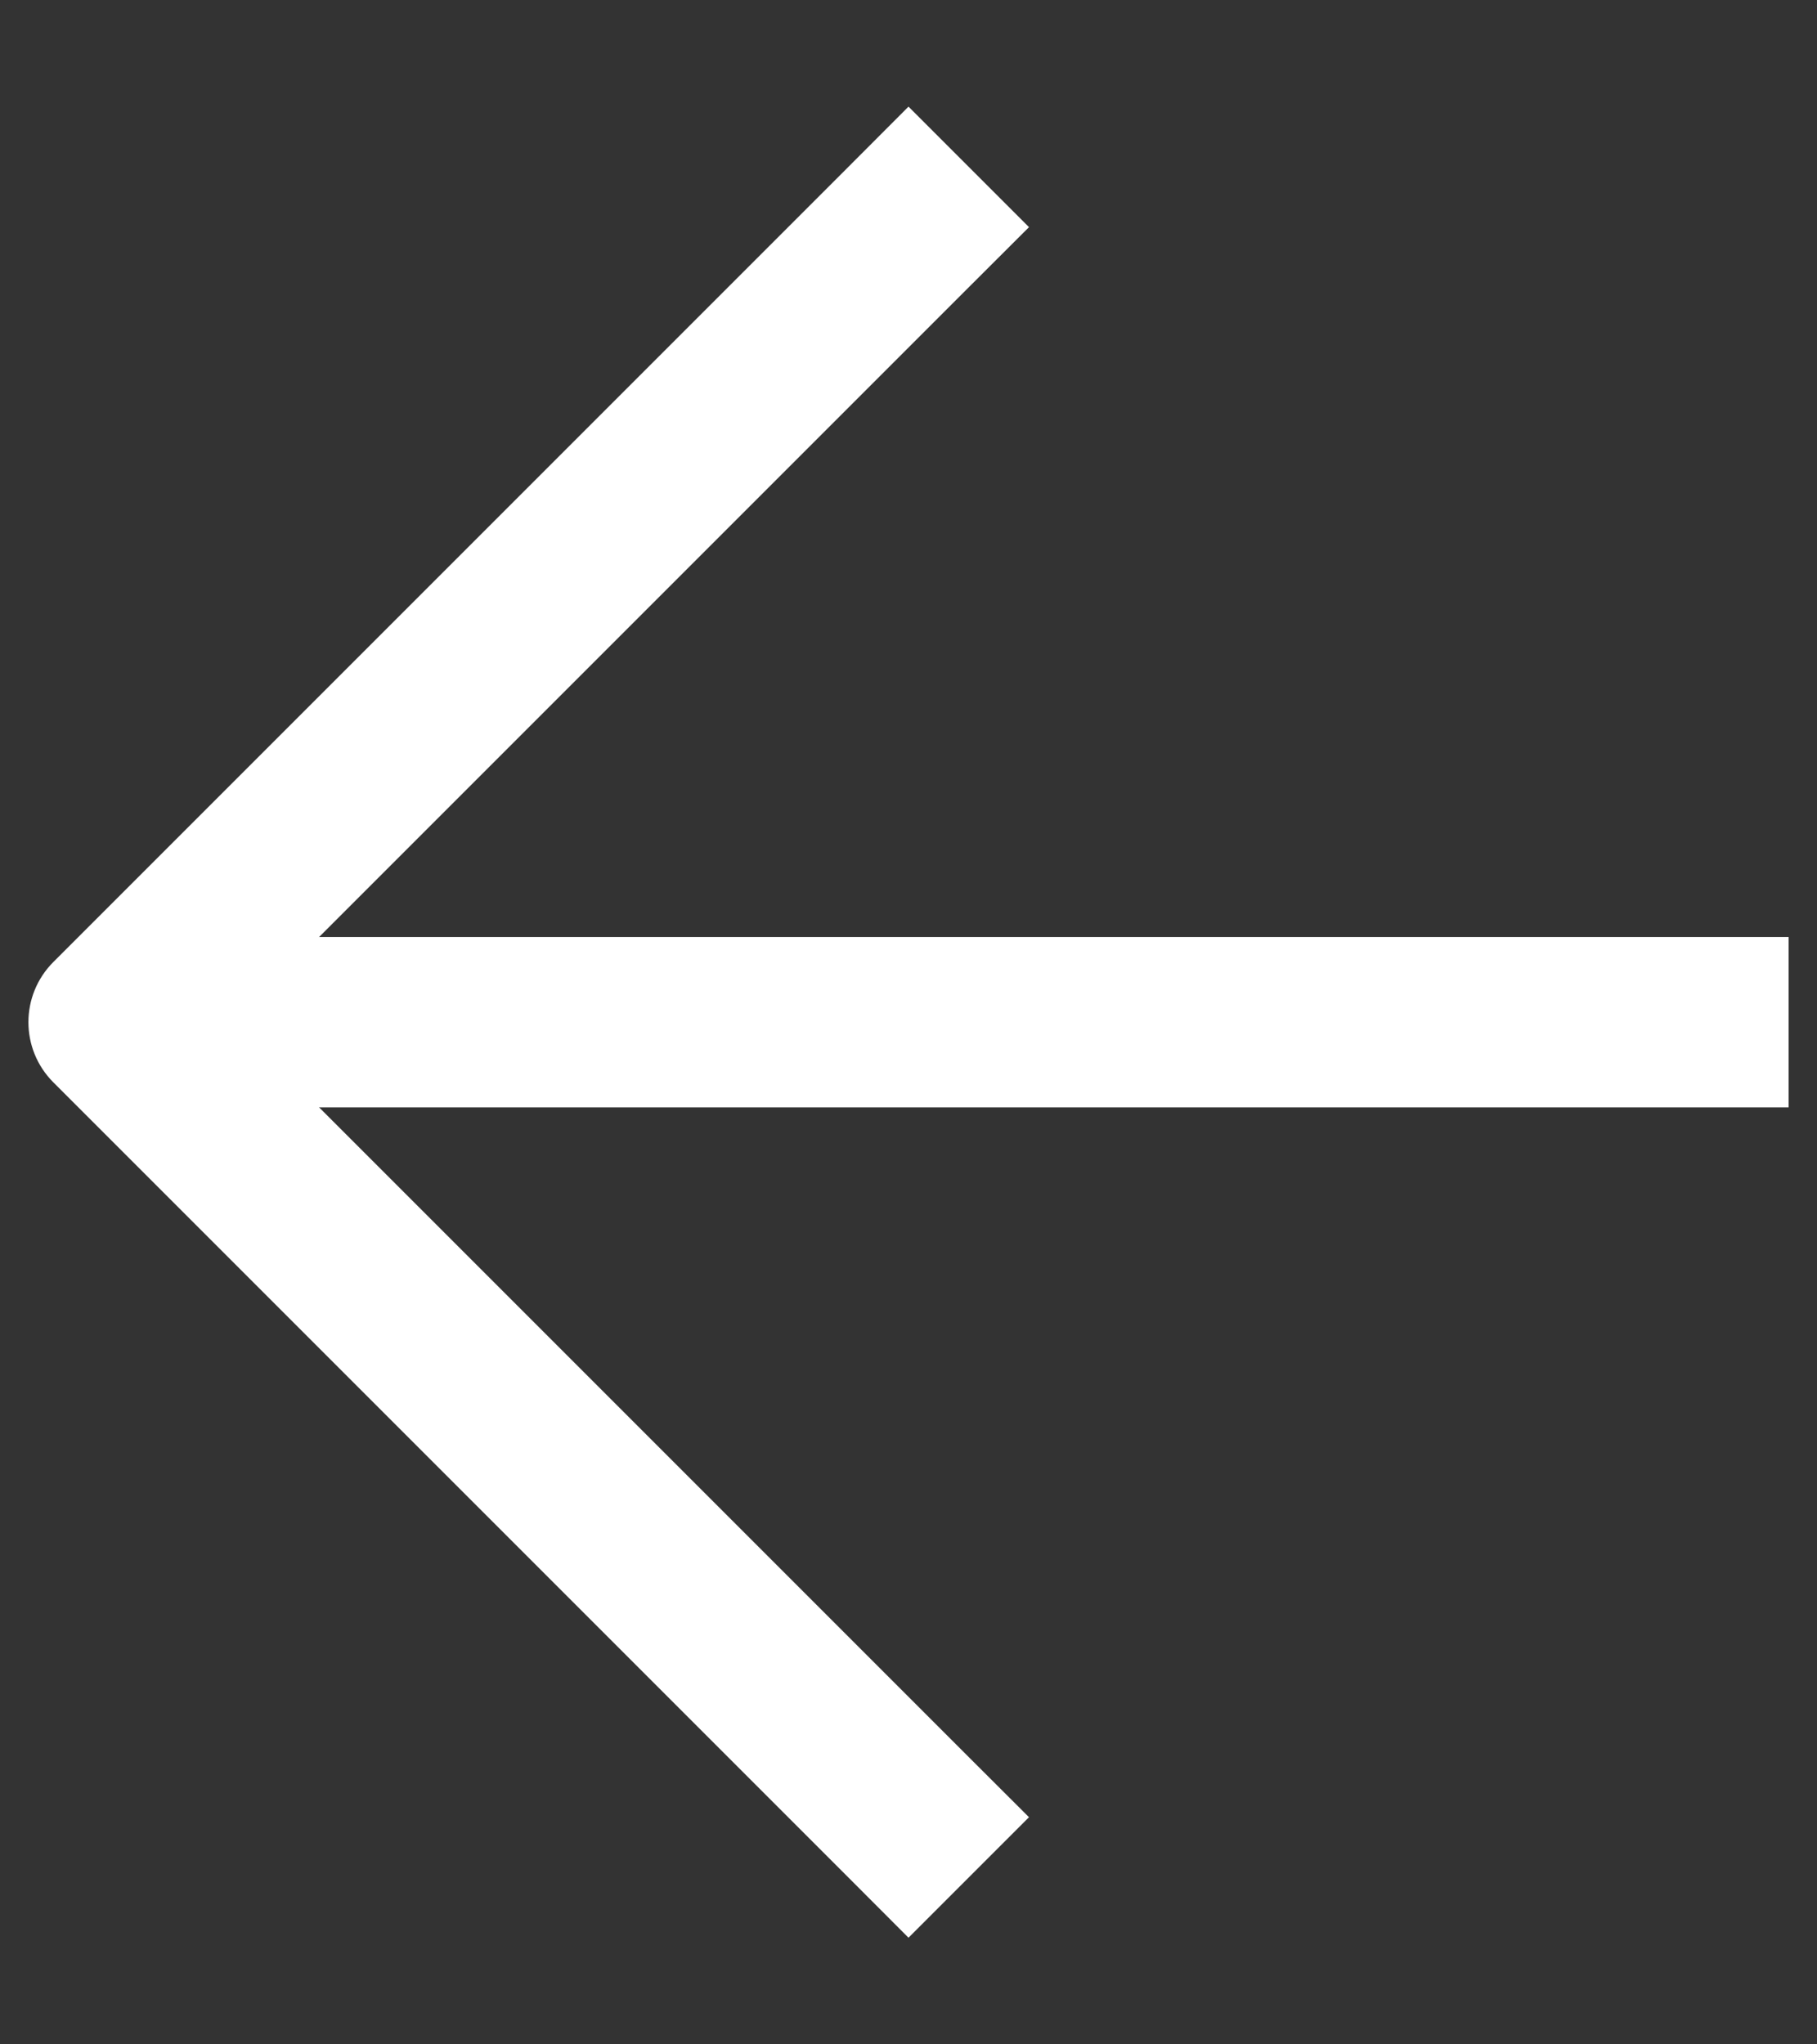
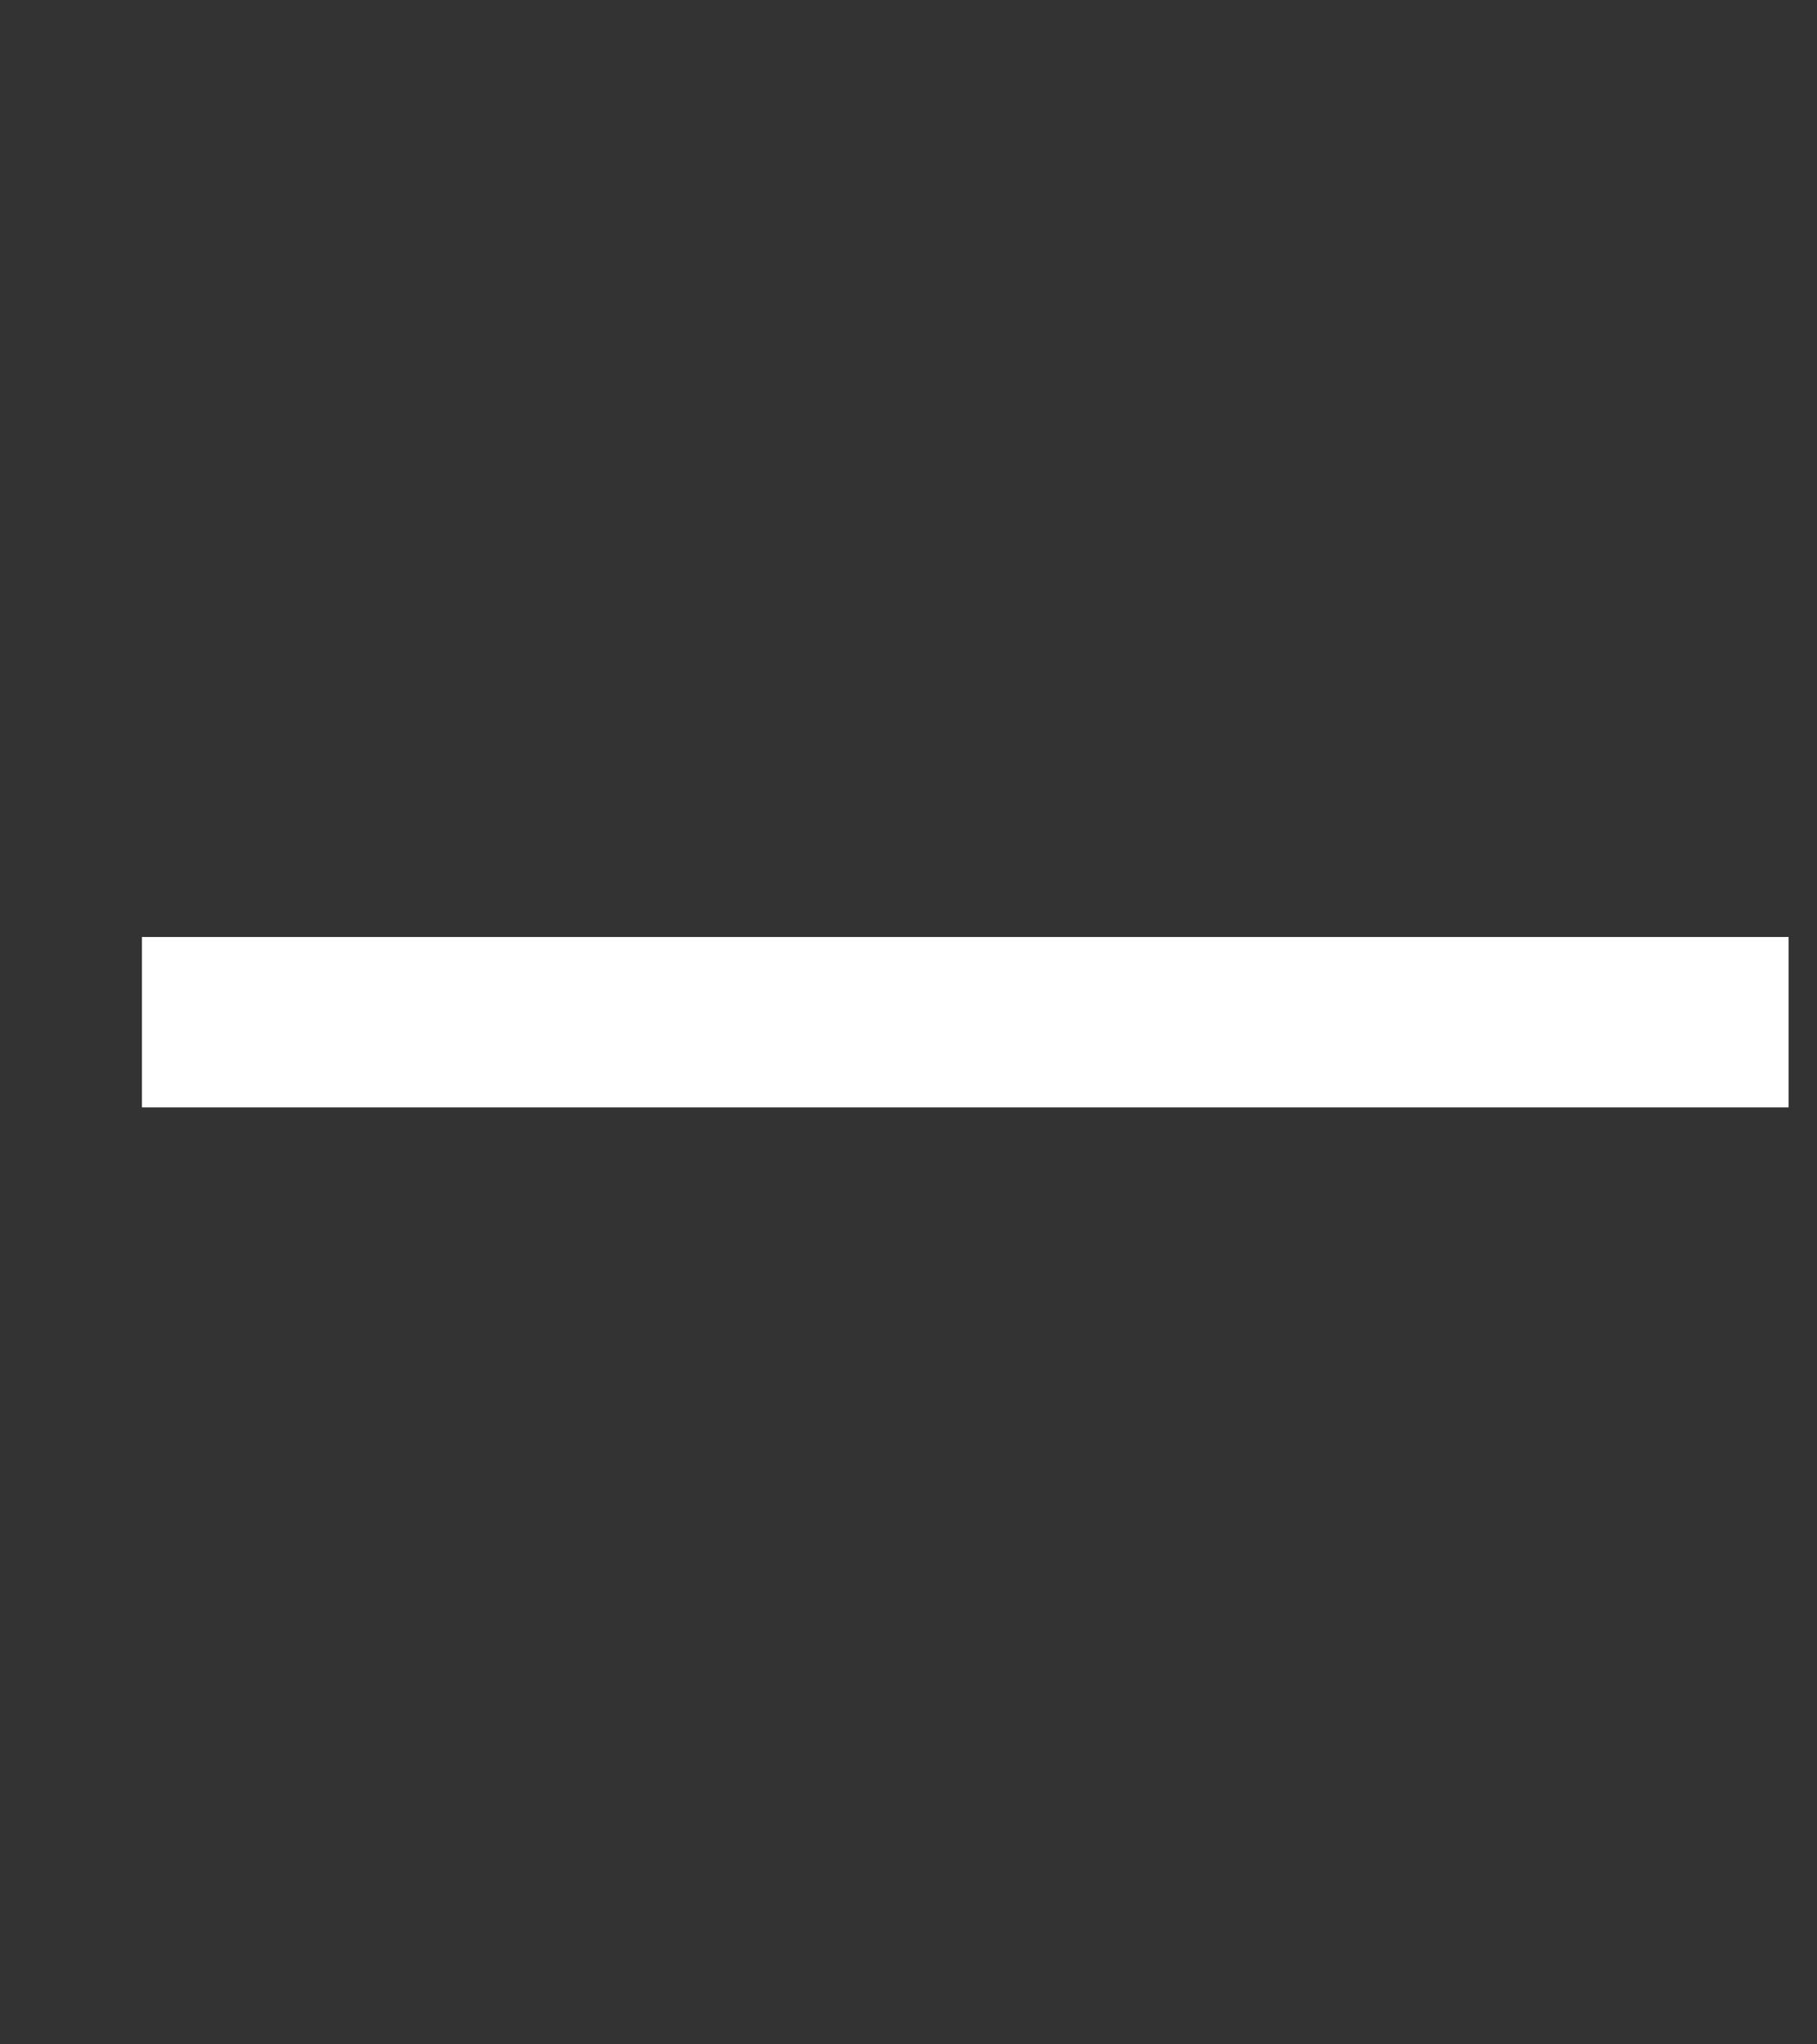
<svg xmlns="http://www.w3.org/2000/svg" width="16" height="18" viewBox="0 0 16 18" fill="none">
  <rect x="0" y="0" width="16" height="18" fill="#333333" stroke="none" />
  <path d="M15 9.75L15.75 9.75L15.75 8.25L15 8.25L15 9.75ZM2 8.25L1.25 8.25L1.25 9.75L2 9.75L2 8.25ZM15 8.25L2 8.25L2 9.75L15 9.75L15 8.25Z" fill="#ffffff" />
-   <path d="M7.47 16.53L8 17.061L9.061 16L8.53 15.47L7.47 16.53ZM1 9L0.47 8.47C0.177 8.763 0.177 9.237 0.47 9.53L1 9ZM8.53 2.53L9.061 2L8 0.939L7.47 1.47L8.53 2.53ZM8.53 15.47L1.53 8.47L0.47 9.53L7.47 16.53L8.53 15.47ZM1.53 9.53L8.53 2.53L7.47 1.47L0.47 8.47L1.53 9.53Z" fill="#ffffff" />
</svg>